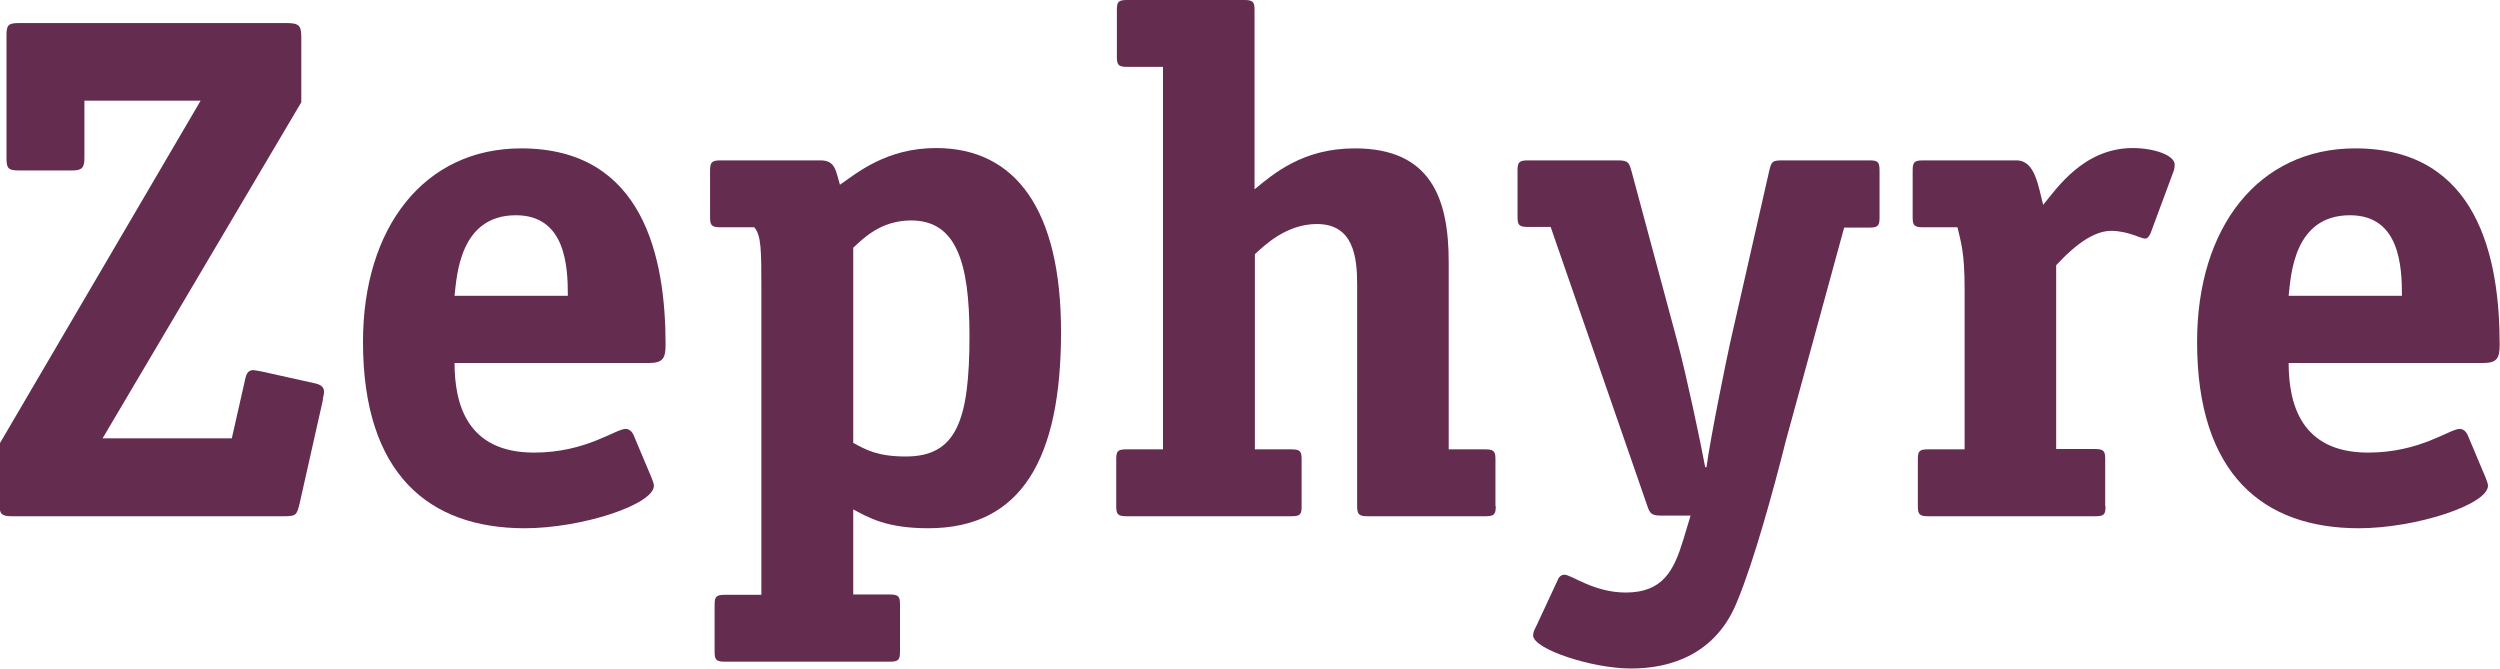
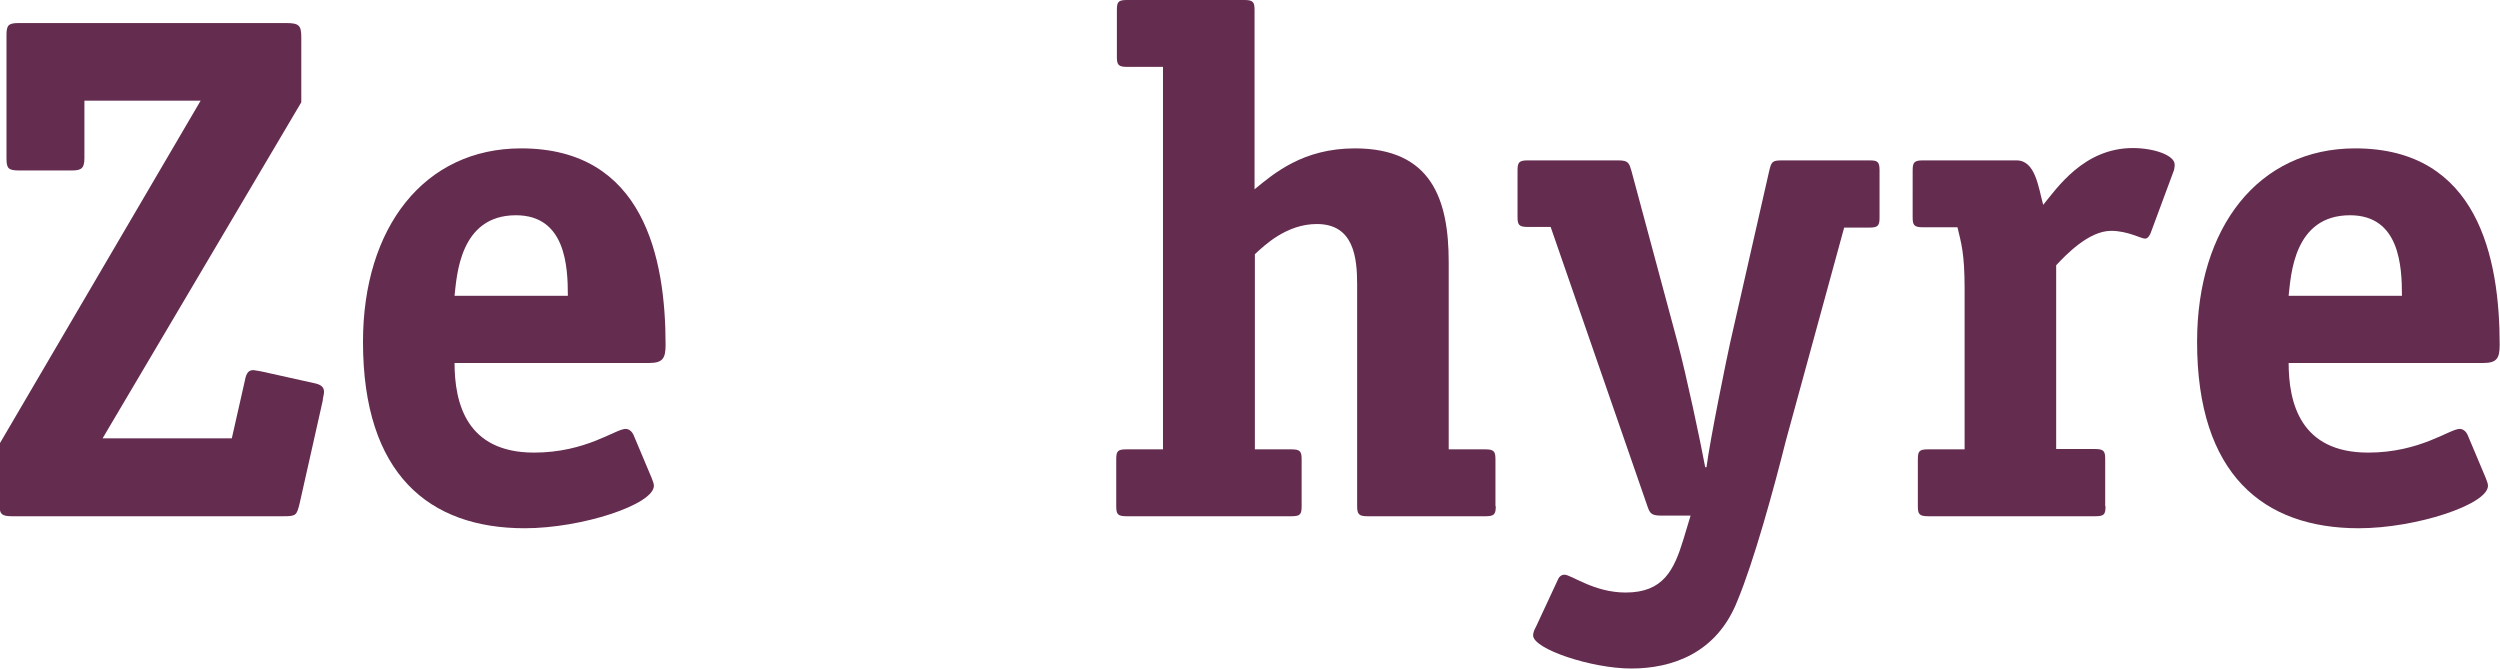
<svg xmlns="http://www.w3.org/2000/svg" version="1.1" id="Layer_1" x="0px" y="0px" viewBox="0 0 770 206" style="enable-background:new 0 0 770 206;" xml:space="preserve">
  <style type="text/css">
	.st0{fill:#642C4F;}
</style>
  <g>
    <path class="st0" d="M92.3,155c-0.9,3.7-1.1,4-4.9,4H3.6c-3.1,0-3.8-0.7-3.8-3.8v-18.4L61.8,31H26v17.7c0,3.1-0.9,3.8-3.8,3.8H5.8   c-3.3,0-3.8-0.7-3.8-3.8V10.9c0-3.1,0.5-3.8,3.8-3.8h82.3c4,0,4.7,0.7,4.7,4.4v20L31.6,135h39.8l4-17.7c0.5-2.9,1.5-3.3,2.7-3.3   c0.2,0,2.4,0.4,2.4,0.4l16.2,3.6c2,0.4,3.1,1.1,3.1,2.7c0,0.9-0.4,1.8-0.4,2.7L92.3,155z" />
    <path class="st0" d="M174.9,91.1c0-9.1-0.7-24.8-16-24.8c-17.3,0-18.2,18.6-18.9,24.8H174.9z M140,111.7c0,12.4,3.6,27.7,24.5,27.7   c16,0,25.1-7.3,28.2-7.3c1.1,0,2,0.9,2.4,1.8l5.6,13.3c0.2,0.7,0.7,1.6,0.7,2.4c0,5.8-22.2,13.1-39.8,13.1   c-29.4,0-49.8-16.6-49.8-57.4c0-35.3,18.9-59.6,48.7-59.6c37.8,0,44.5,33.7,44.5,60.5c0,4.2-0.9,5.6-5.1,5.6H140z" />
-     <path class="st0" d="M262.8,136.4c4,2.2,7.6,4.2,16.2,4.2c15.6,0,19.6-11.1,19.6-37.2c0-22.9-4.2-35.5-18-35.5   c-9.3,0-14.7,5.5-17.8,8.4V136.4z M277.2,200.7c0,2.4-0.4,3.1-3.1,3.1h-50.9c-2.7,0-3.1-0.7-3.1-3.1v-14.4c0-2.4,0.4-3.1,3.1-3.1   h11.3V89.3c0-12.2,0-16.8-2.2-19.3h-10.5c-2.7,0-3.1-0.7-3.1-3.1V52.5c0-2.4,0.5-3.1,3.1-3.1h30.9c4.7,0,4.7,3.3,6,7.5   c5.1-3.5,14.2-11.3,29.6-11.3c24.7,0,38.5,19.3,38.5,56.6c0,38.8-12,60.5-40.9,60.5c-12.9,0-18.4-3.3-23.1-5.8v26.2h11.3   c2.7,0,3.1,0.7,3.1,3.1V200.7z" />
    <path class="st0" d="M460.7,155.9c0,2.5-0.5,3.1-3.1,3.1h-36.5c-2.6,0-3.1-0.7-3.1-3.1V87.6c0-8.4-1.1-18.6-12.4-18.6   c-9.4,0-16.2,6.6-19.1,9.3v60.1h11.3c2.7,0,3.1,0.7,3.1,3.1v14.4c0,2.5-0.4,3.1-3.1,3.1h-50.9c-2.7,0-3.1-0.7-3.1-3.1v-14.4   c0-2.5,0.4-3.1,3.1-3.1h11.3V20.6h-11.1c-2.7,0-3.1-0.7-3.1-3.1V3.1c0-2.5,0.4-3.1,3.1-3.1h36.2c2.7,0,3.1,0.7,3.1,3.1v55.2   c6-4.9,14.9-12.6,30.9-12.6c23.6,0,28.9,15.7,28.9,35v57.7h11.3c2.7,0,3.1,0.7,3.1,3.1V155.9z" />
    <path class="st0" d="M550,135.9c-3.6,14.4-9.8,37-14.9,49.2c-6.4,16.2-20.2,20.8-32.7,20.8c-12.2,0-30.2-6-30.2-10.2   c0-0.9,0.4-1.8,0.9-2.7l6.7-14.4c0.4-1.1,1.3-1.6,2-1.6c2.2,0,9.1,5.5,18.9,5.5c11.6,0,14.9-6.9,17.8-16.4l2.2-7.3h-9.3   c-2.9,0-3.3-0.9-4-2.9l-29.8-86h-7.1c-2.7,0-3.1-0.7-3.1-3.1V52.5c0-2.4,0.4-3.1,3.1-3.1h28c3.1,0,3.3,0.9,4,3.3l14.2,52.8   c2.7,10,7.1,30.8,8.5,38.4h0.4c1.1-8.6,6.4-34.4,7.3-38.4l12-52.8c0.7-2.9,0.9-3.3,4-3.3h26.9c2.5,0,3.1,0.4,3.1,3.1V67   c0,2.4-0.4,3.1-3.1,3.1H568L550,135.9z" />
    <path class="st0" d="M648.5,155.9c0,2.5-0.4,3.1-3.1,3.1h-51.6c-2.7,0-3.1-0.7-3.1-3.1v-14.4c0-2.5,0.4-3.1,3.1-3.1h11.3V88.9   c0-11.1-1.1-14.2-2.2-18.9h-10.7c-2.7,0-3.1-0.7-3.1-3.1V52.5c0-2.4,0.4-3.1,3.1-3.1h28.9c5.8,0,6.7,8.2,8.2,13.7   c4.2-5.1,12.5-17.5,27.6-17.5c6.5,0,12.9,2.2,12.9,5.1c0,0.9-0.2,1.8-0.4,2.2l-6.9,18.6c-0.2,0.7-0.9,2-1.8,2   c-1.3,0-5.3-2.4-10.5-2.4c-6.9,0-14,7.5-16.9,10.6v56.6h12c2.7,0,3.1,0.7,3.1,3.1V155.9z" />
    <path class="st0" d="M739.8,91.1c0-9.1-0.7-24.8-16-24.8c-17.4,0-18.2,18.6-18.9,24.8H739.8z M704.9,111.7   c0,12.4,3.6,27.7,24.5,27.7c16,0,25.1-7.3,28.2-7.3c1.1,0,2,0.9,2.4,1.8l5.6,13.3c0.2,0.7,0.7,1.6,0.7,2.4   c0,5.8-22.2,13.1-39.8,13.1c-29.4,0-49.8-16.6-49.8-57.4c0-35.3,18.9-59.6,48.7-59.6c37.8,0,44.5,33.7,44.5,60.5   c0,4.2-0.9,5.6-5.1,5.6H704.9z" />
  </g>
</svg>